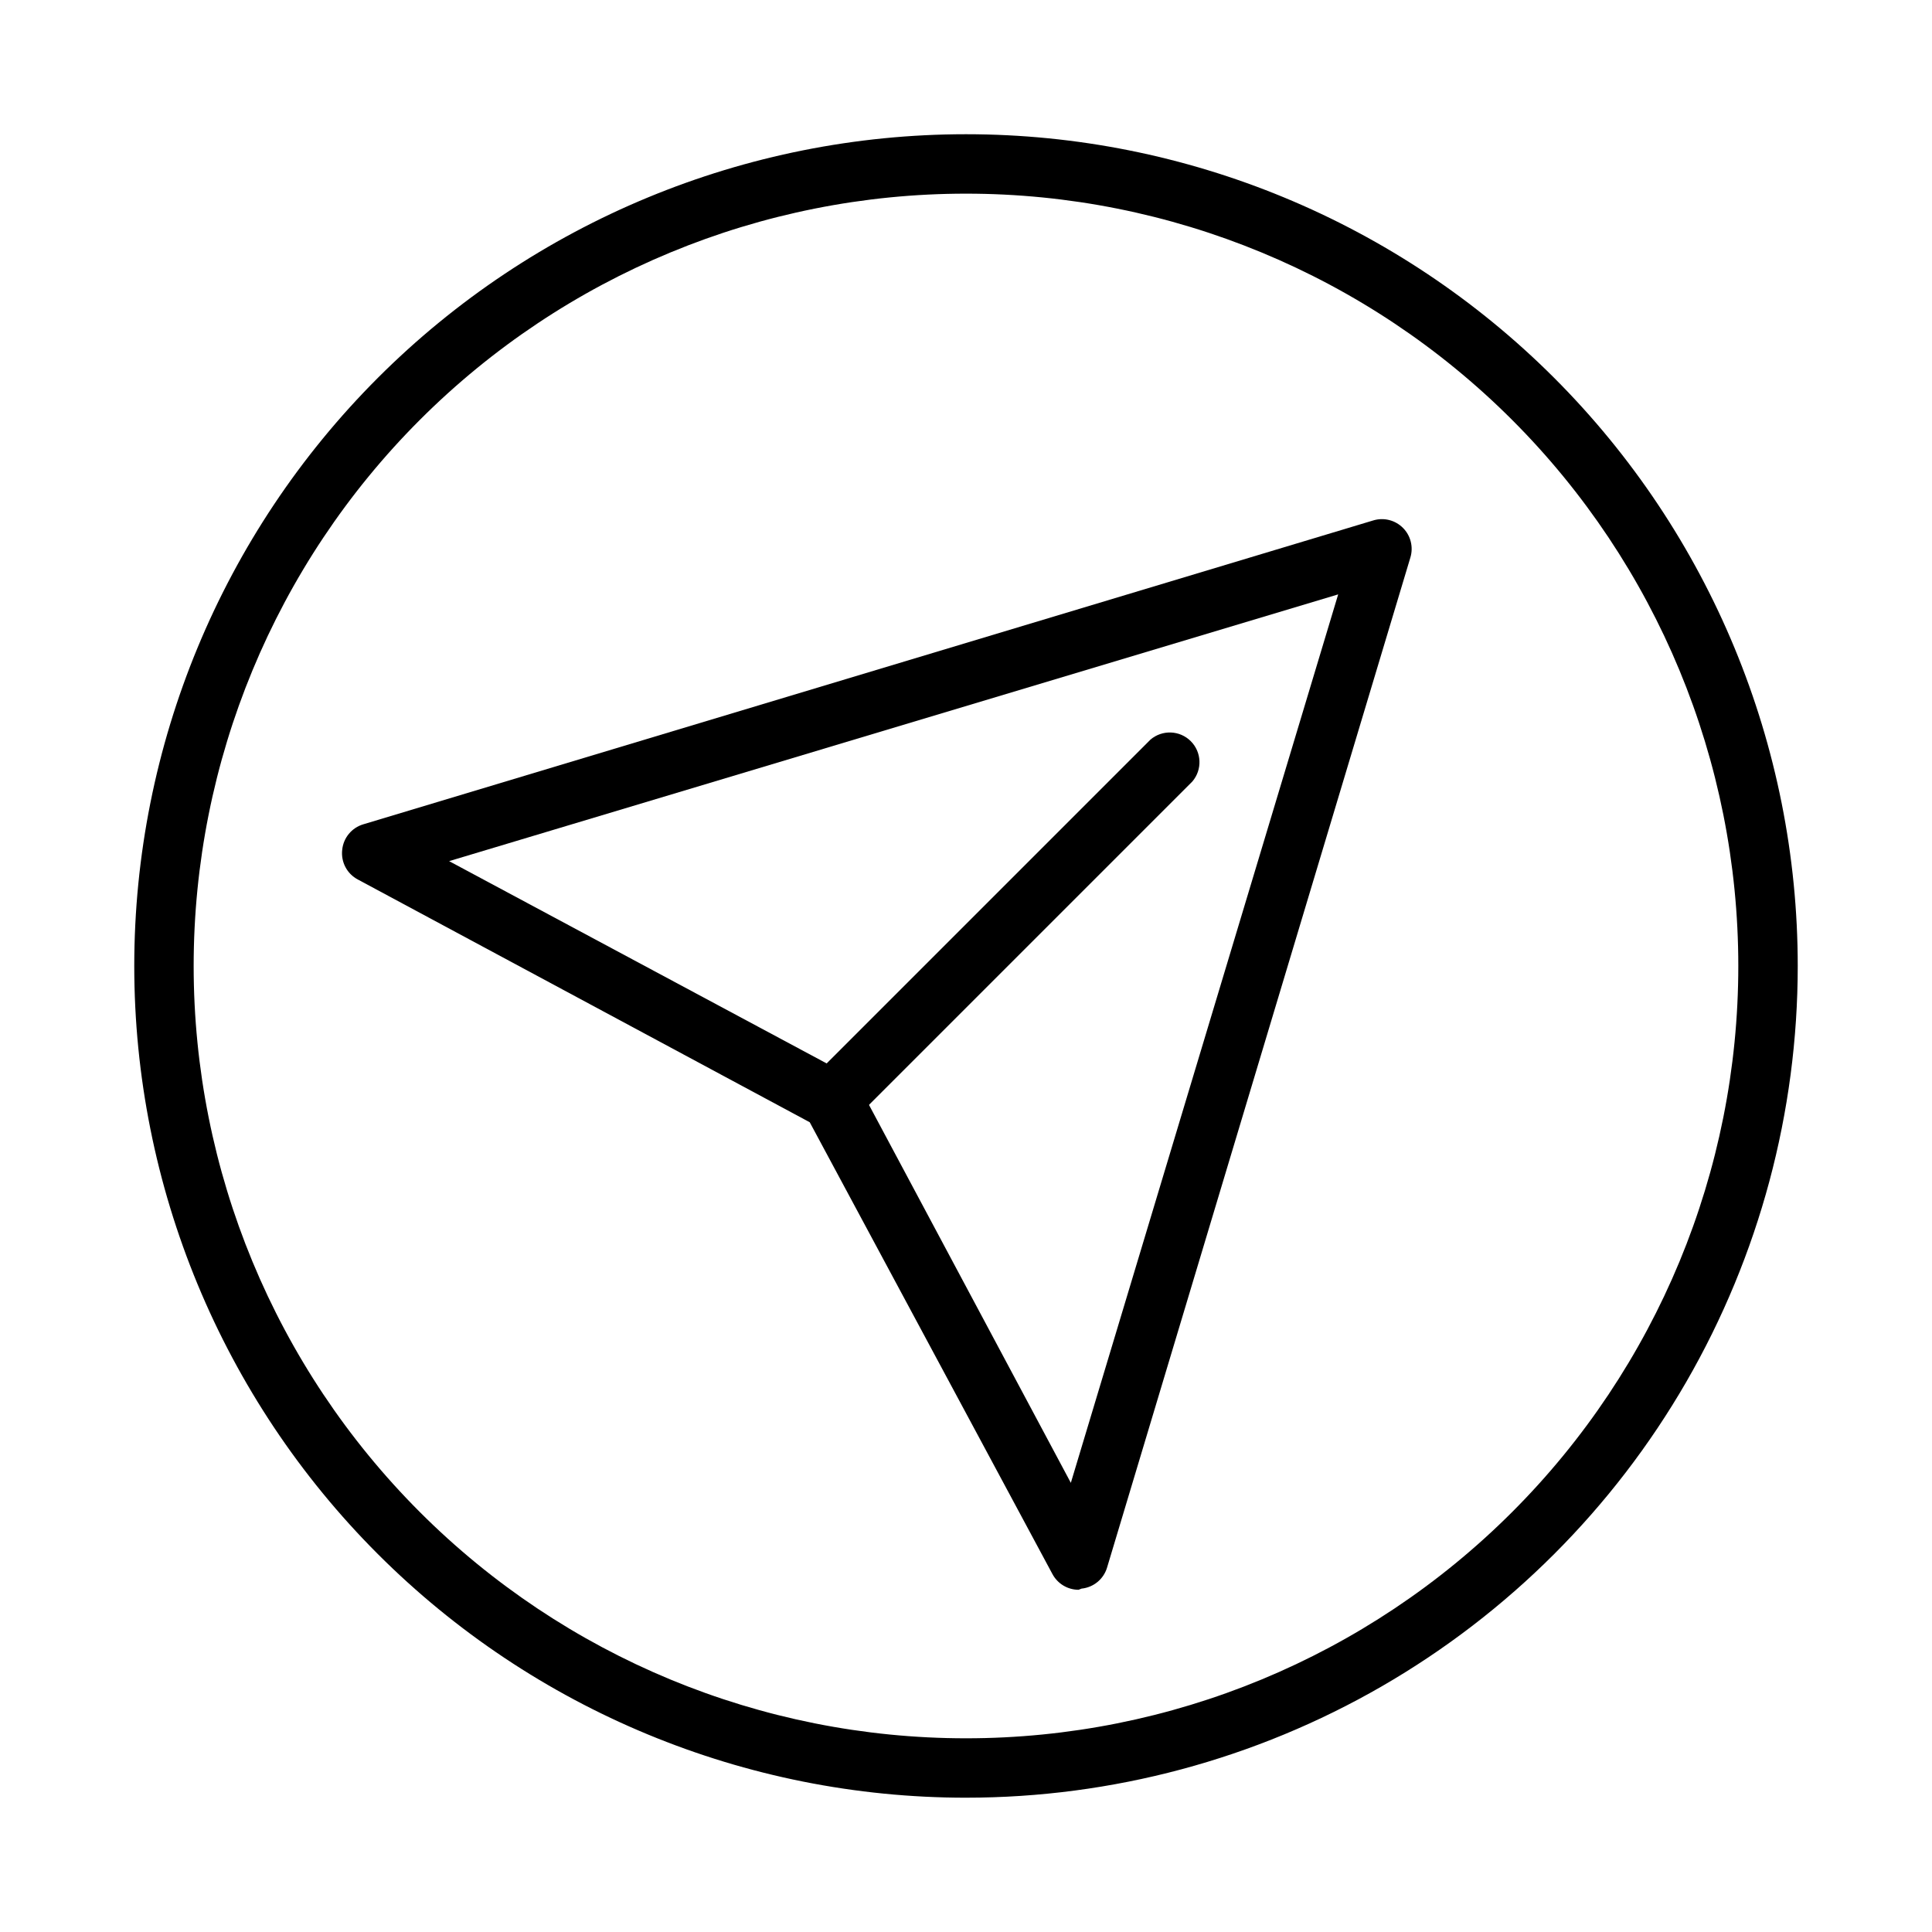
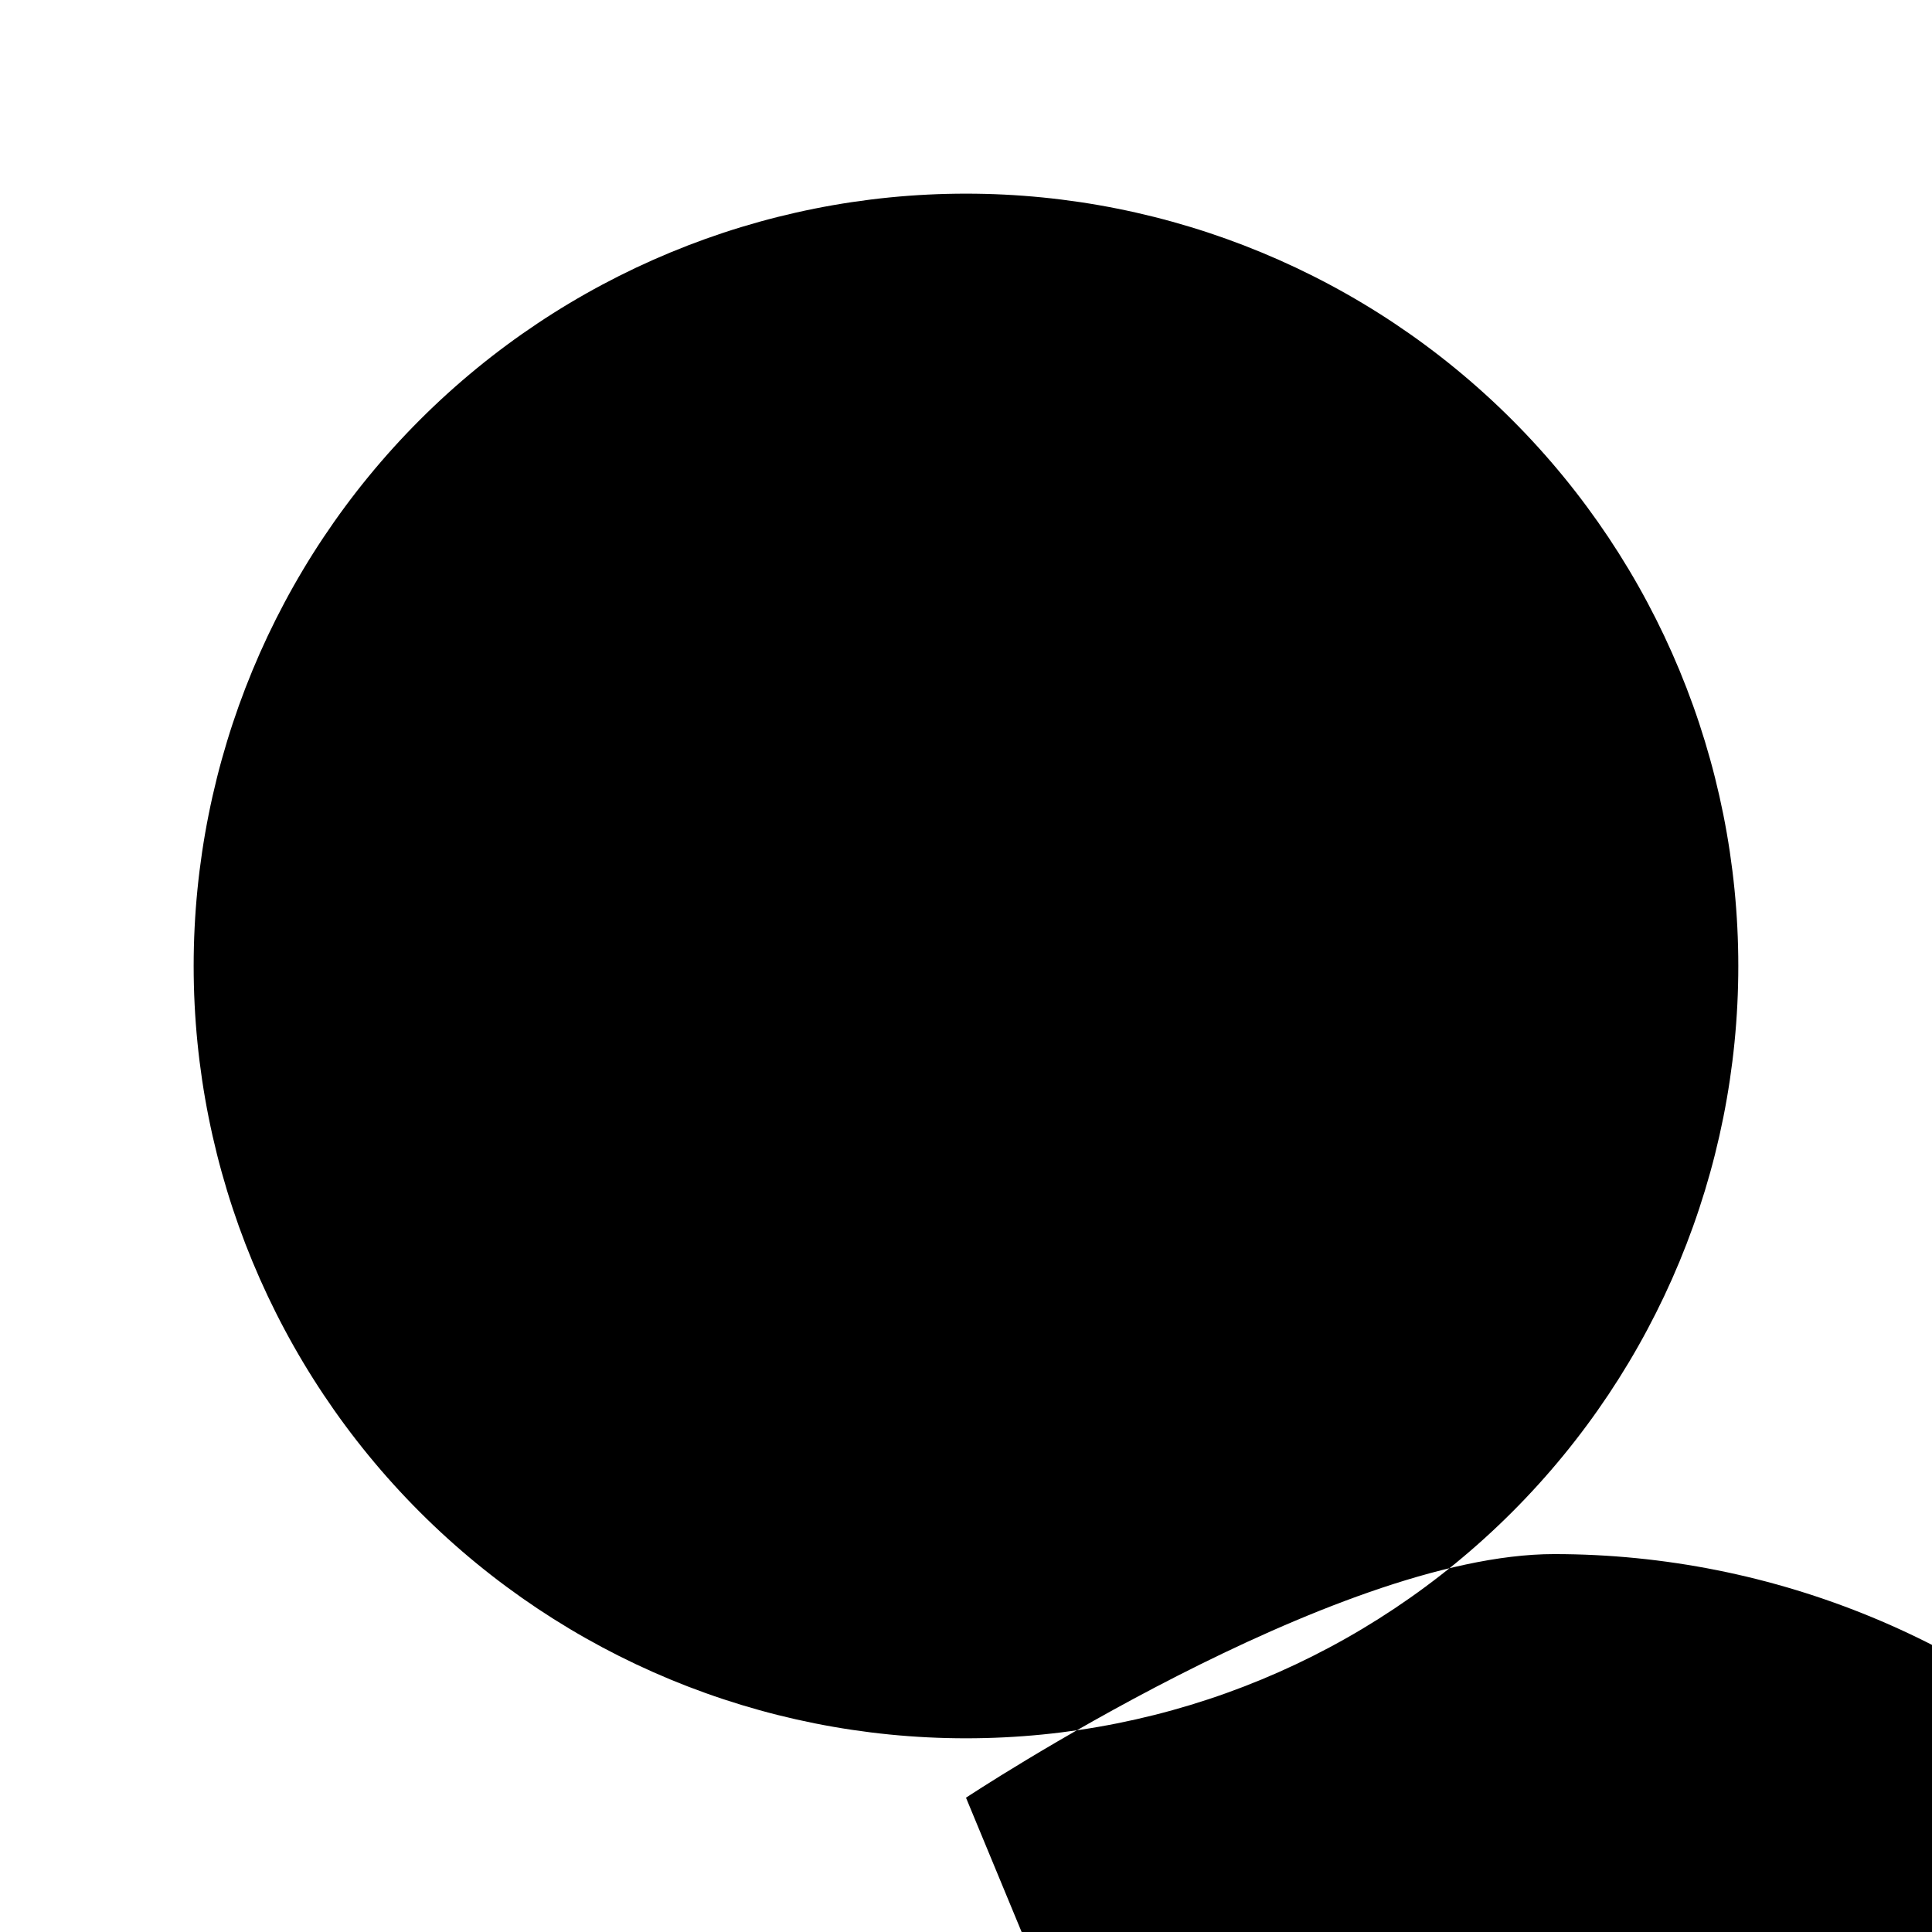
<svg xmlns="http://www.w3.org/2000/svg" fill="#000000" width="800px" height="800px" version="1.1" viewBox="144 144 512 512">
  <g>
    <path d="m429.83 565.31c-2.898-0.008-5.562-1.613-6.926-4.172l-64.316-119.73-119.73-64.316c-2.887-1.508-4.543-4.637-4.172-7.871 0.312-3.184 2.523-5.859 5.586-6.769l267.65-80.531c2.785-0.852 5.812-0.094 7.871 1.969 2.062 2.059 2.816 5.086 1.969 7.871l-80.375 267.65c-0.91 3.066-3.586 5.273-6.769 5.59zm-166.81-193.1 105.49 56.52c1.328 0.727 2.422 1.82 3.148 3.148l56.125 105.09 70.848-235.45z" />
-     <path d="m365.2 442.66c-2.074-0.027-4.055-0.879-5.508-2.359-3.055-3.07-3.055-8.031 0-11.102l89.188-89.188c3.125-2.676 7.781-2.496 10.688 0.41 2.906 2.91 3.086 7.562 0.414 10.688l-89.191 89.191c-1.473 1.5-3.484 2.352-5.59 2.359z" />
-     <path d="m400 620.41c-58.461 0-114.52-23.223-155.86-64.559-41.336-41.336-64.559-97.398-64.559-155.86 0-58.461 23.223-114.52 64.559-155.86s97.398-64.559 155.86-64.559c58.457 0 114.52 23.223 155.86 64.559 41.336 41.336 64.559 97.398 64.559 155.86 0 38.691-10.184 76.699-29.527 110.21-19.348 33.508-47.172 61.332-80.68 80.68-33.508 19.344-71.516 29.527-110.21 29.527zm0-425.09c-54.285 0-106.34 21.566-144.73 59.949-38.383 38.383-59.949 90.441-59.949 144.73 0 54.281 21.566 106.34 59.949 144.72 38.383 38.387 90.441 59.949 144.73 59.949 54.281 0 106.34-21.562 144.72-59.949 38.387-38.383 59.949-90.441 59.949-144.72 0-54.285-21.562-106.34-59.949-144.73-38.383-38.383-90.441-59.949-144.72-59.949z" />
+     <path d="m400 620.41s97.398-64.559 155.86-64.559c58.457 0 114.52 23.223 155.86 64.559 41.336 41.336 64.559 97.398 64.559 155.86 0 38.691-10.184 76.699-29.527 110.21-19.348 33.508-47.172 61.332-80.68 80.68-33.508 19.344-71.516 29.527-110.21 29.527zm0-425.09c-54.285 0-106.34 21.566-144.73 59.949-38.383 38.383-59.949 90.441-59.949 144.73 0 54.281 21.566 106.34 59.949 144.72 38.383 38.387 90.441 59.949 144.73 59.949 54.281 0 106.34-21.562 144.72-59.949 38.387-38.383 59.949-90.441 59.949-144.72 0-54.285-21.562-106.34-59.949-144.73-38.383-38.383-90.441-59.949-144.72-59.949z" />
  </g>
</svg>